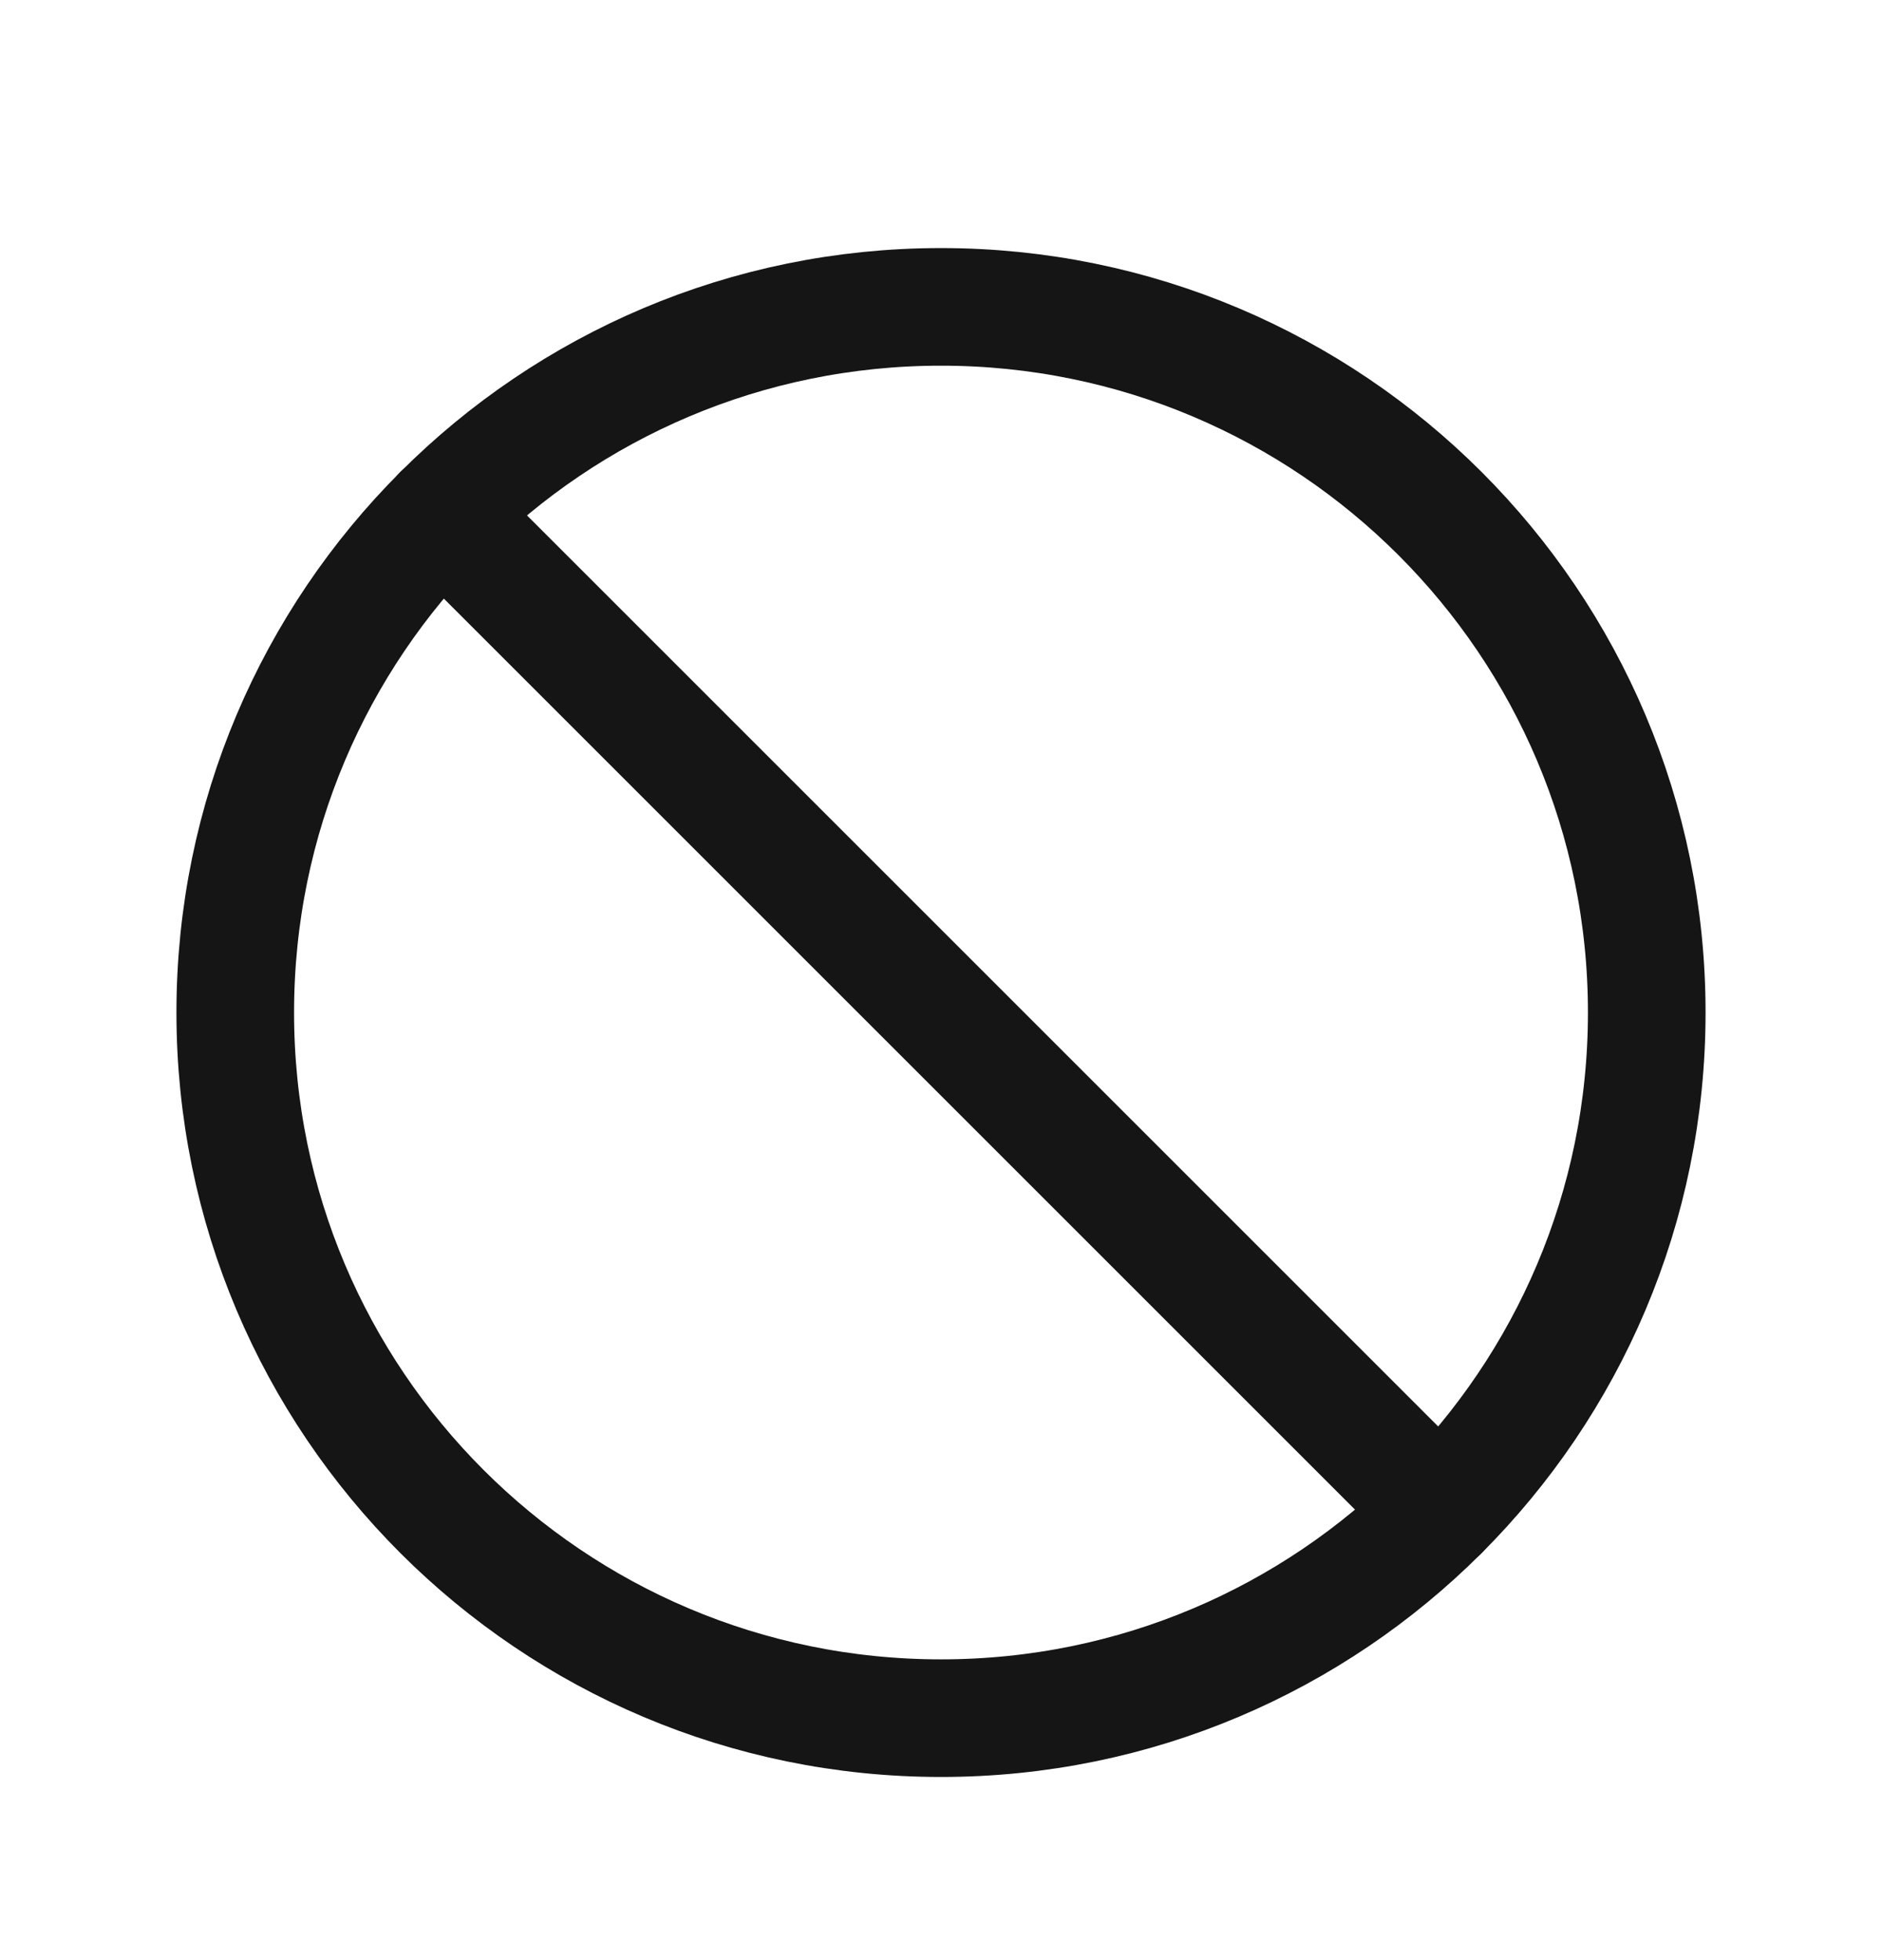
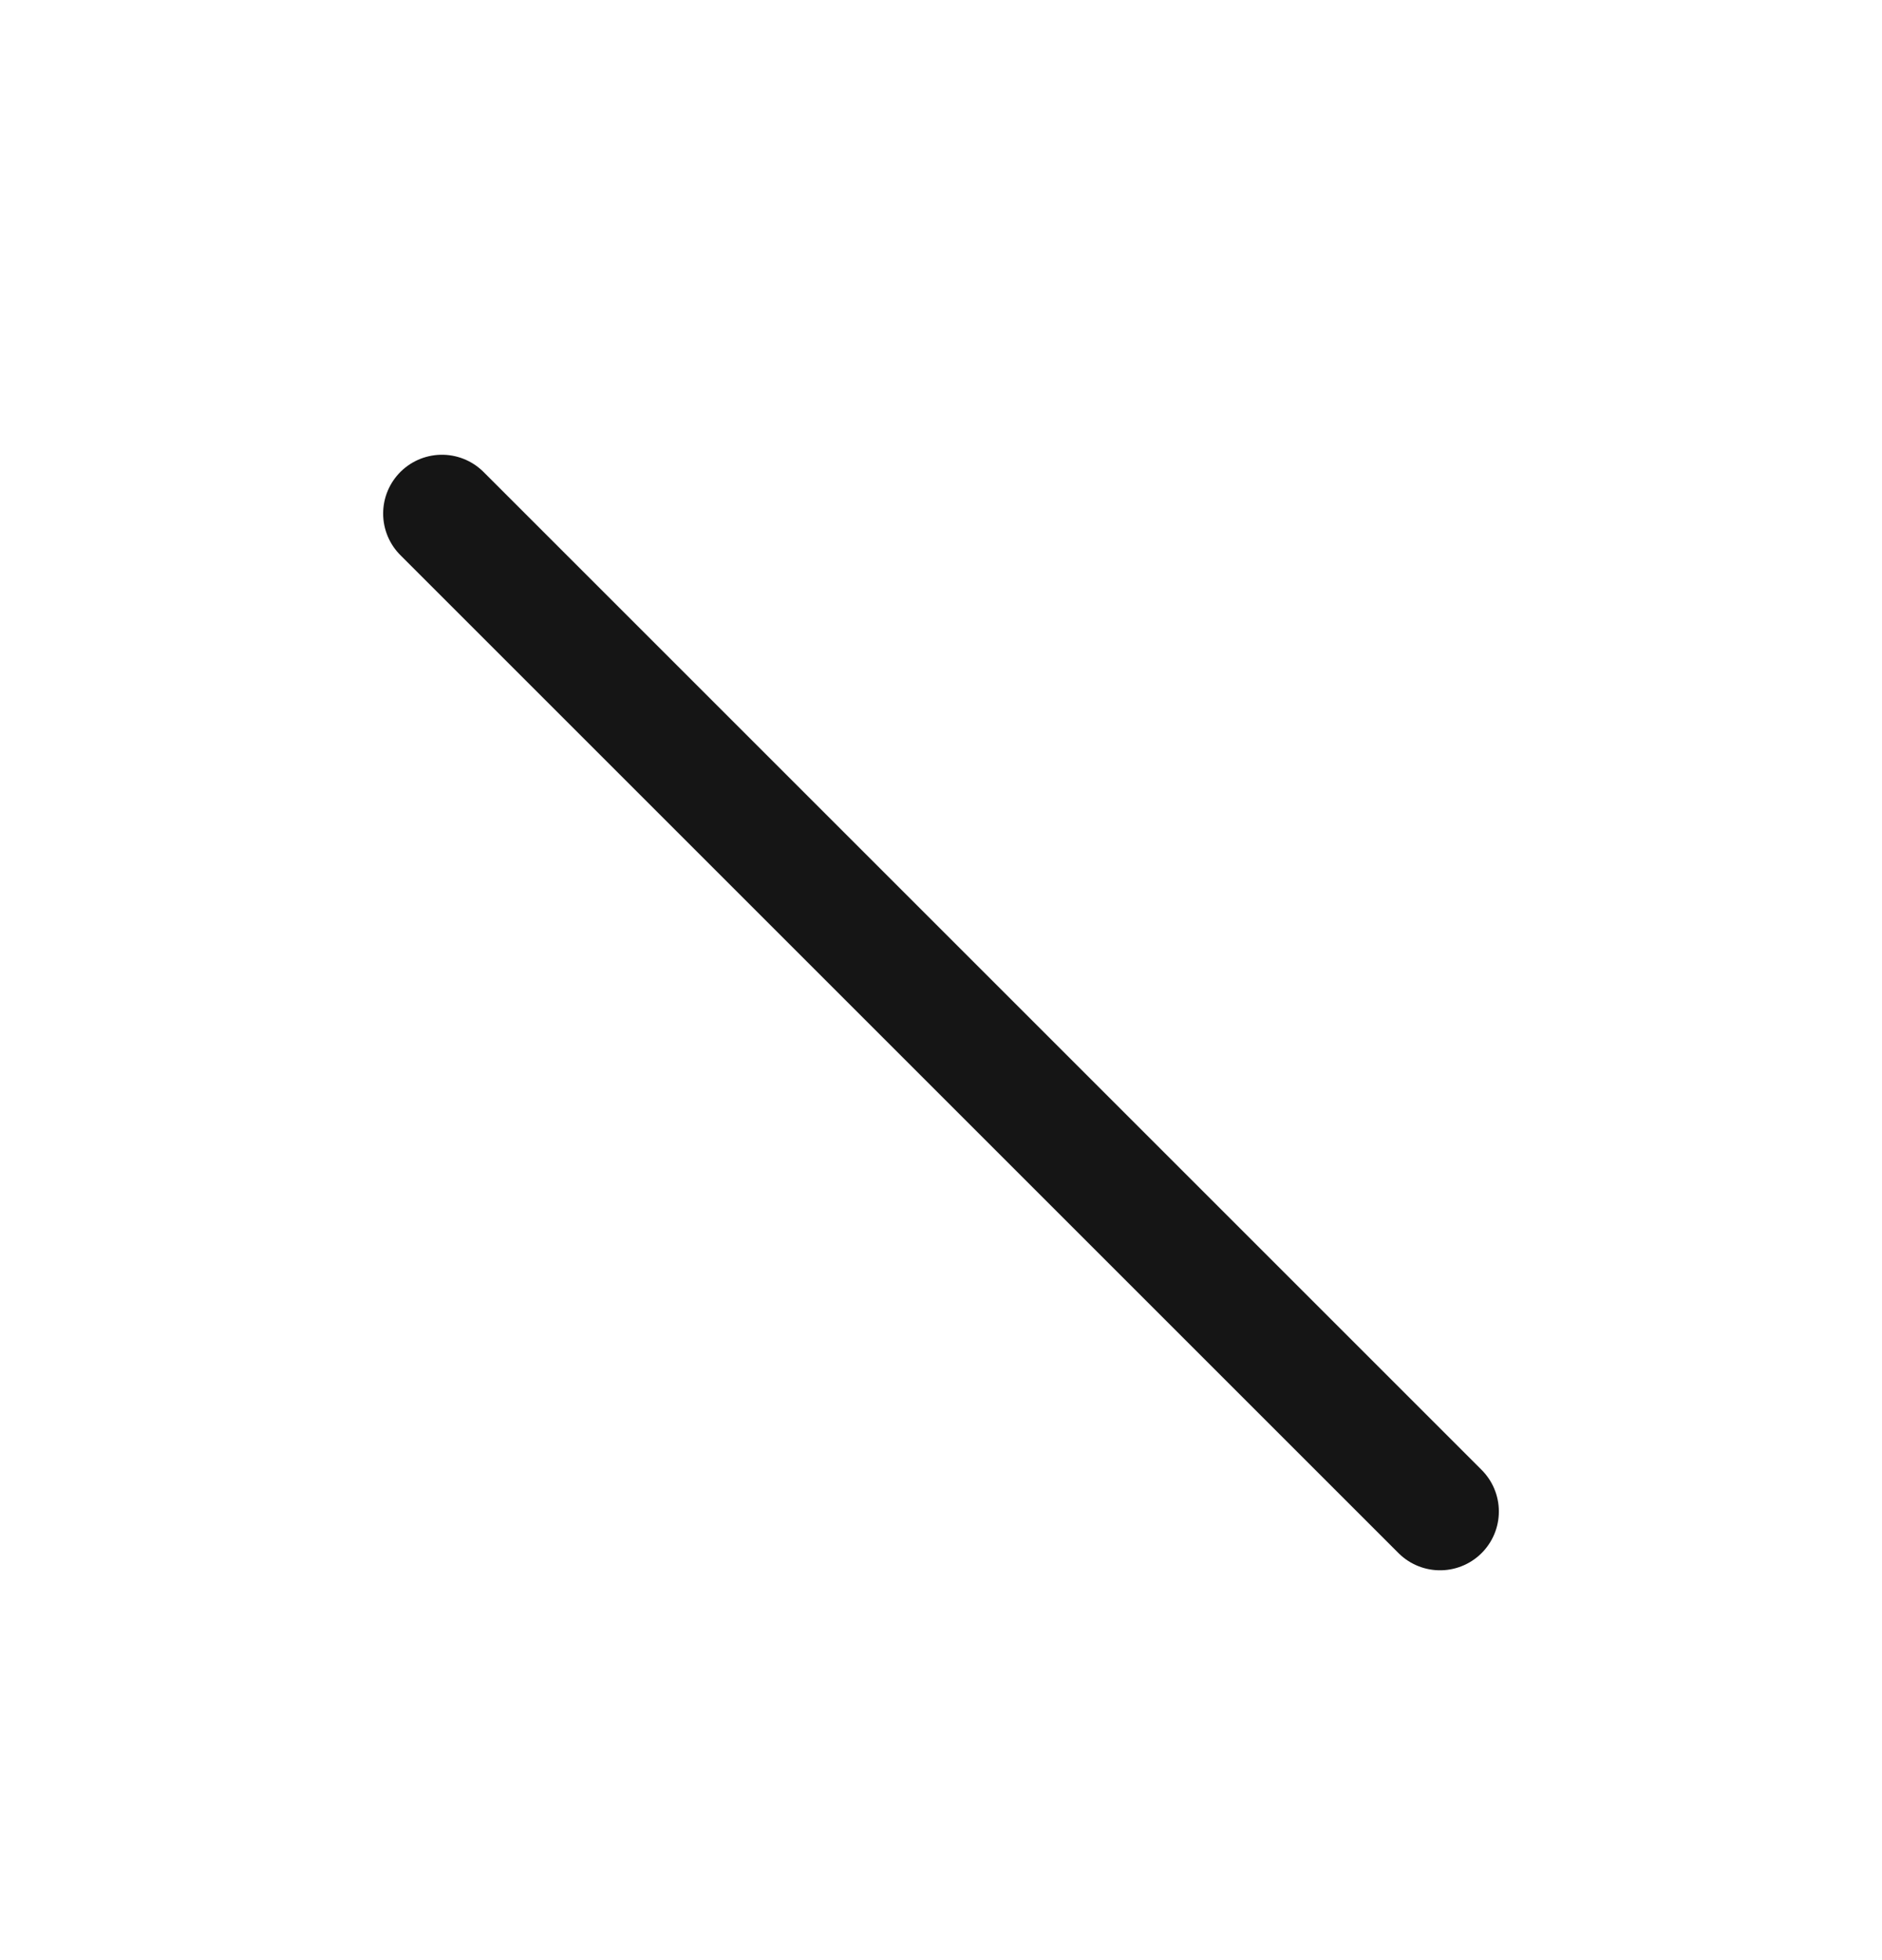
<svg xmlns="http://www.w3.org/2000/svg" width="24" height="25" viewBox="0 0 24 25" fill="none">
-   <path d="M12 21.914C16.971 21.914 21 17.885 21 12.914C21 7.944 16.971 3.914 12 3.914C7.029 3.914 3 7.944 3 12.914C3 17.885 7.029 21.914 12 21.914Z" stroke="#151515" stroke-width="1.5" stroke-miterlimit="10" />
  <path d="M5.636 6.55L18.364 19.278" stroke="#151515" stroke-width="1.5" stroke-linecap="round" stroke-linejoin="round" />
</svg>